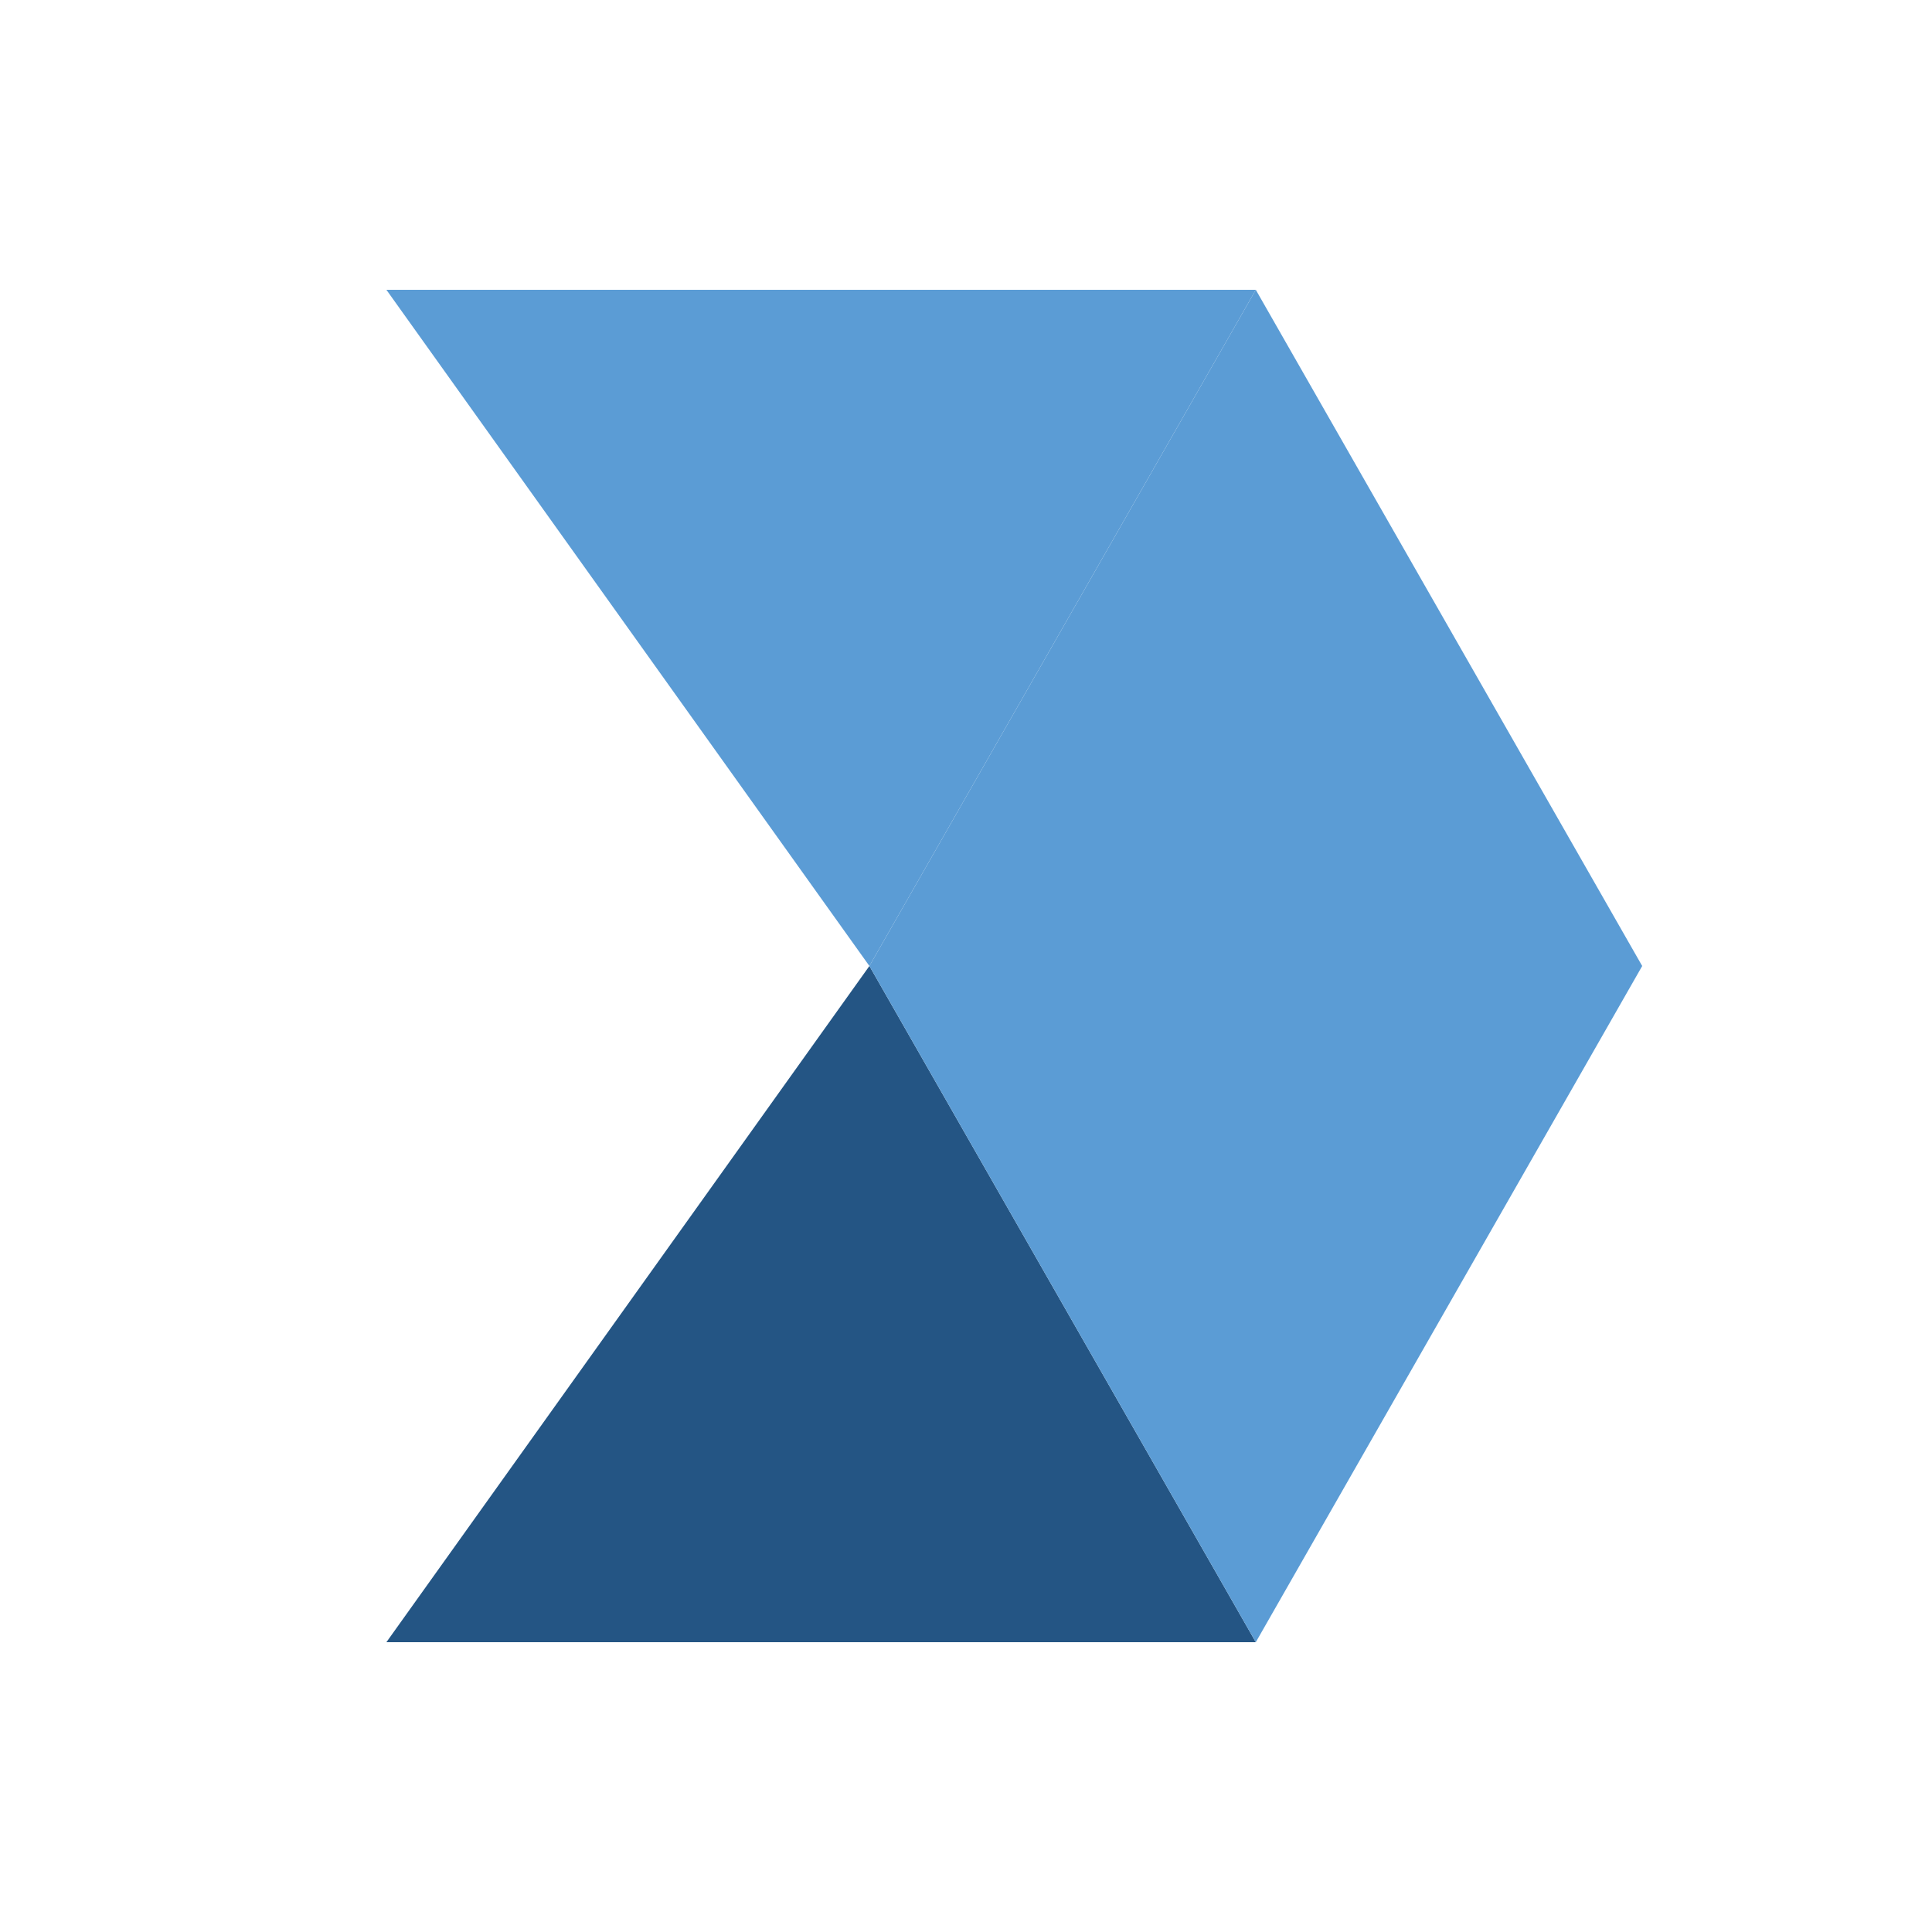
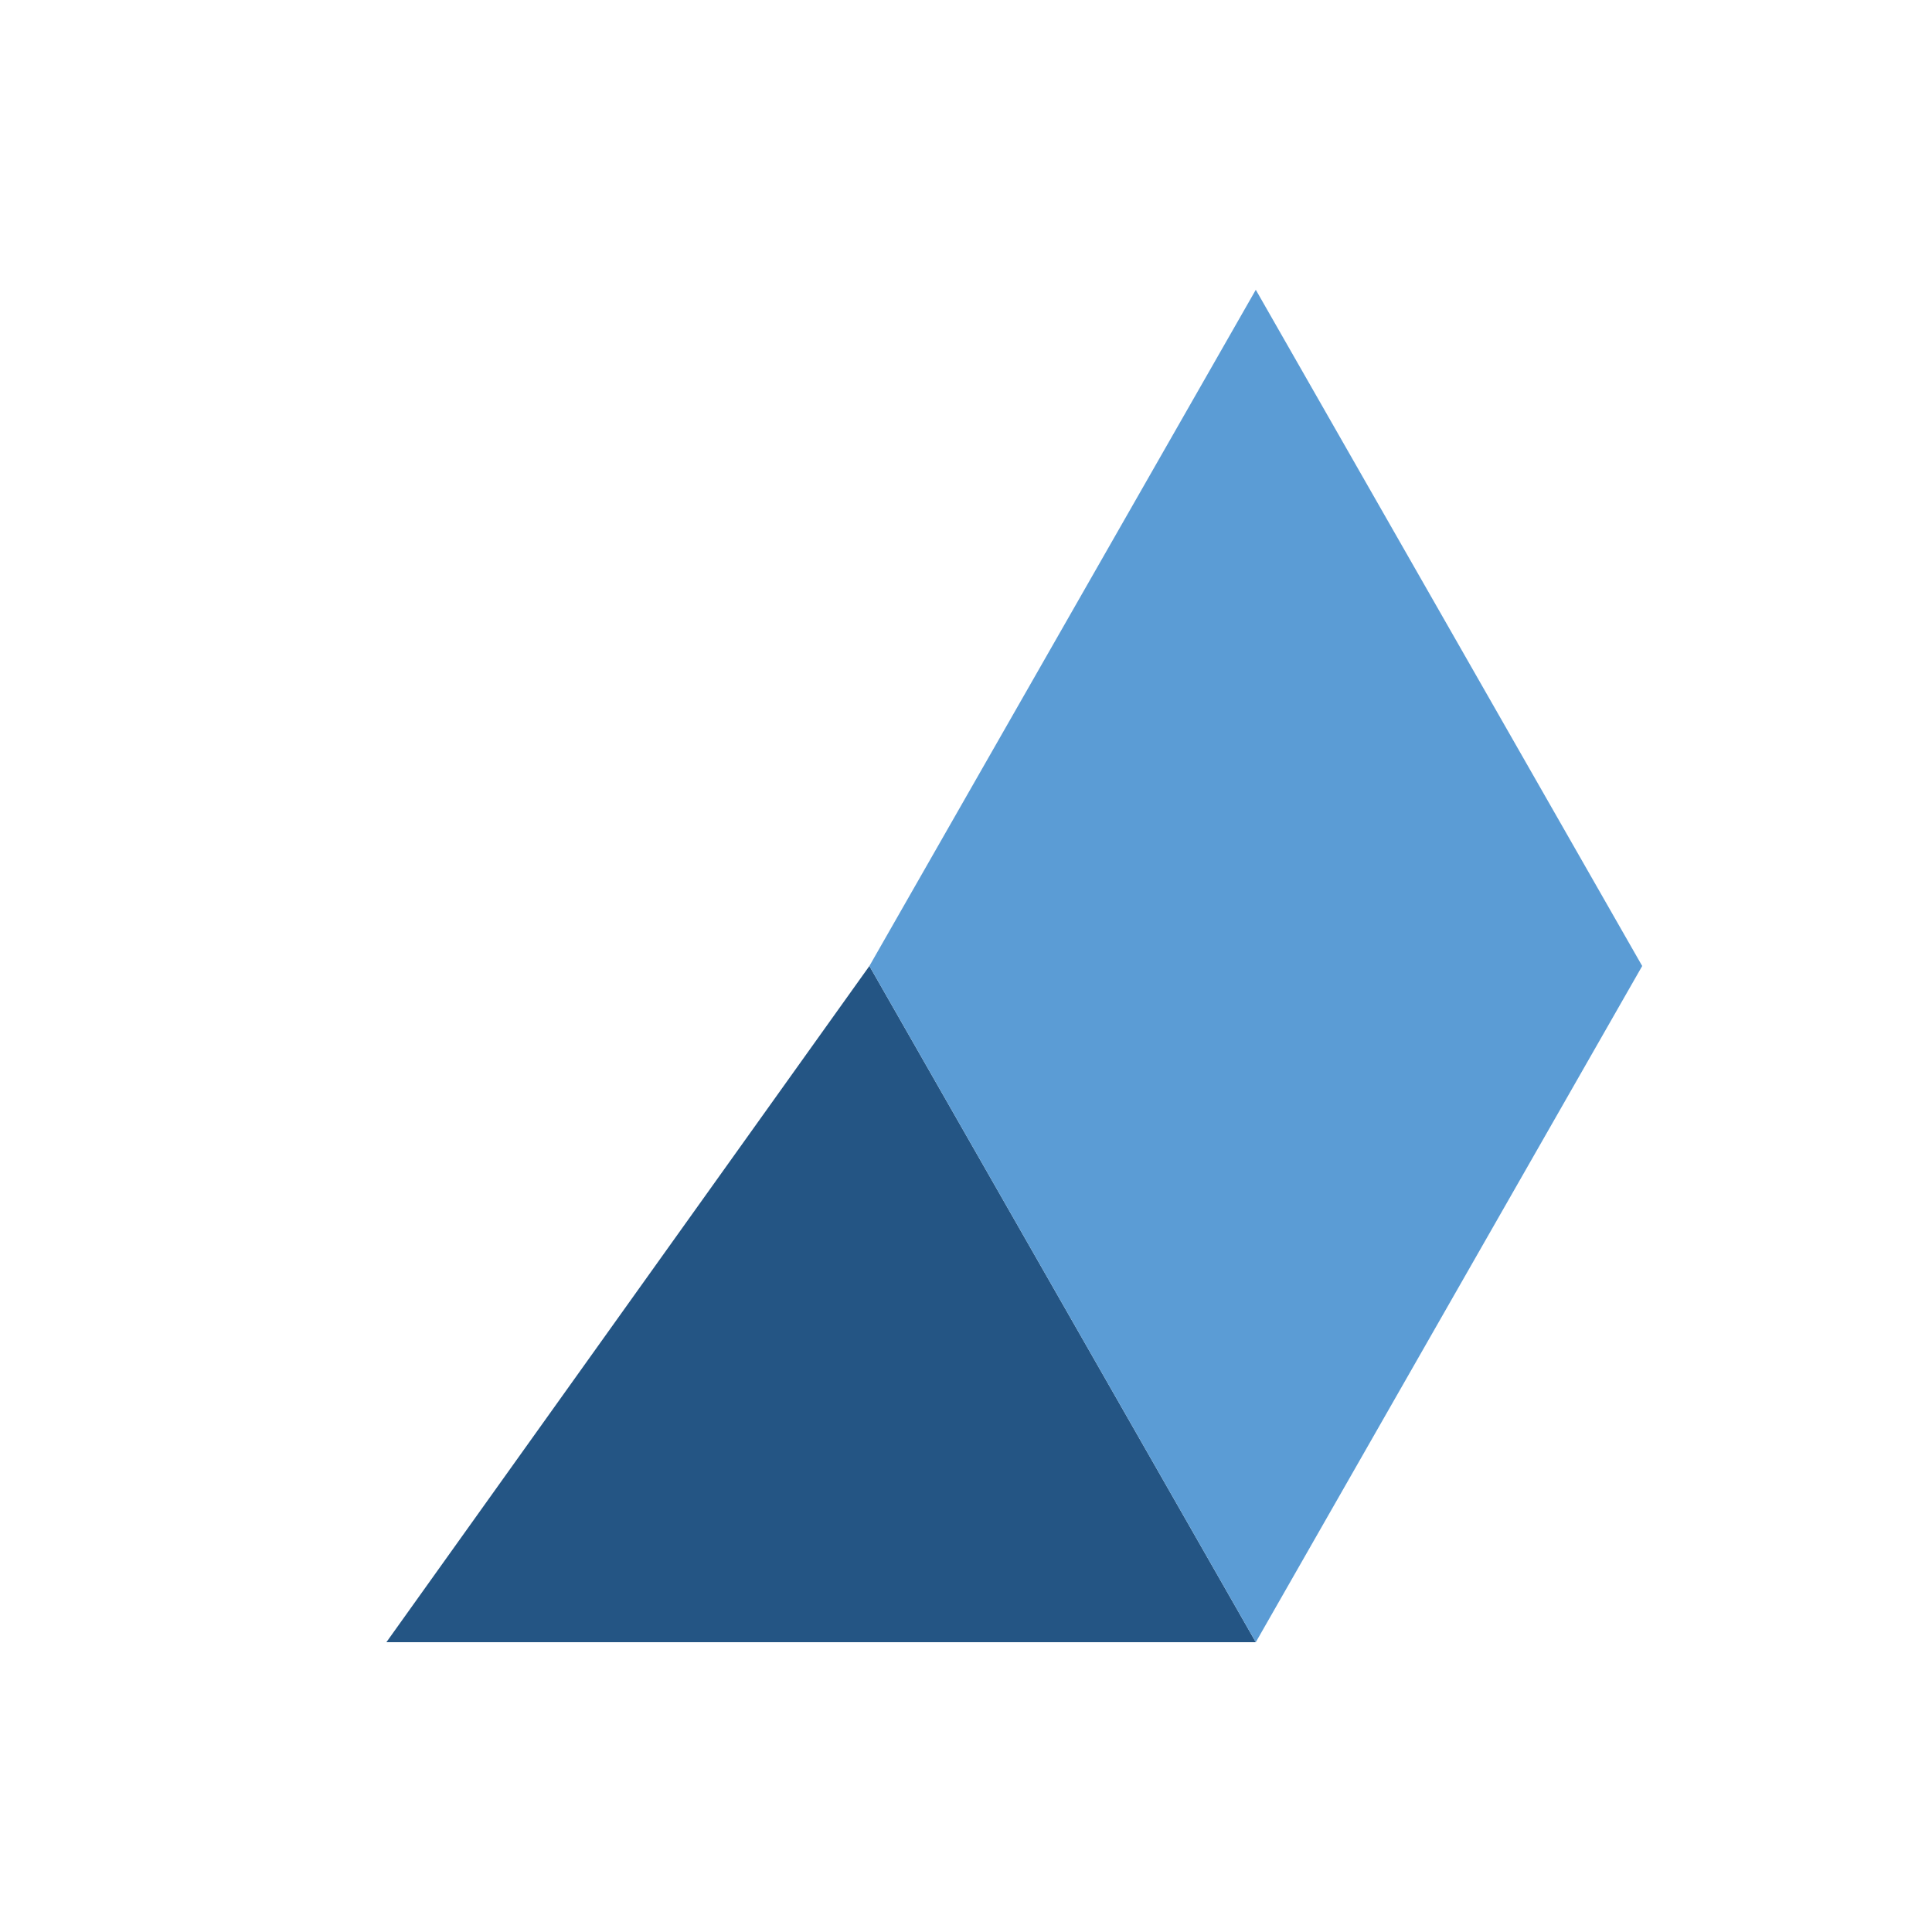
<svg xmlns="http://www.w3.org/2000/svg" width="200" height="200" viewBox="0 0 200 200">
  <polygon points="40,170 90,100 130,170" fill="#245584" />
  <polygon points="170,100 90,100 130,170" fill="#5B9CD5" />
  <polygon points="170,100 90,100 130,30" fill="#5B9CD5" />
-   <polygon points="40,30 90,100 130,30" fill="#5B9CD5" />
</svg>